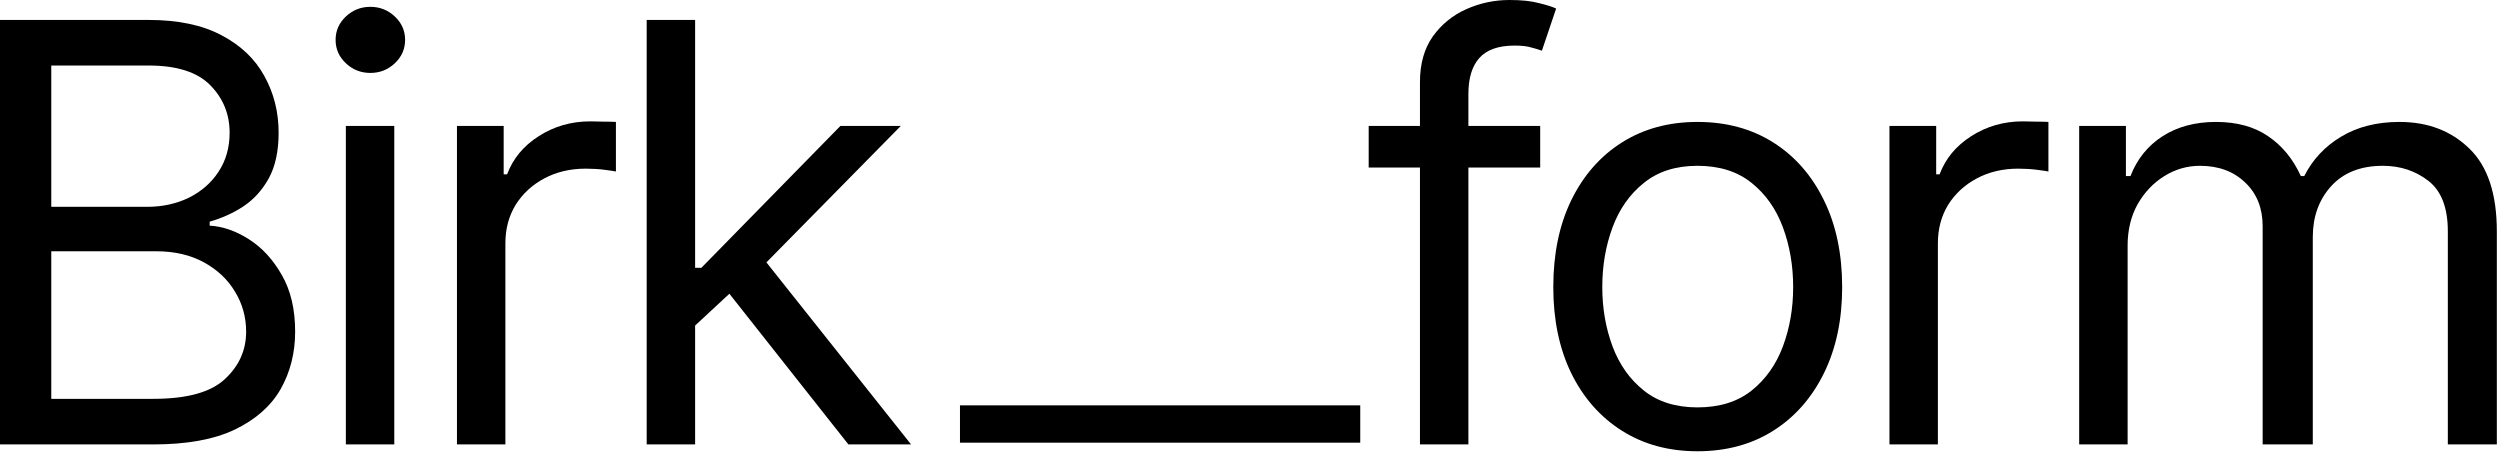
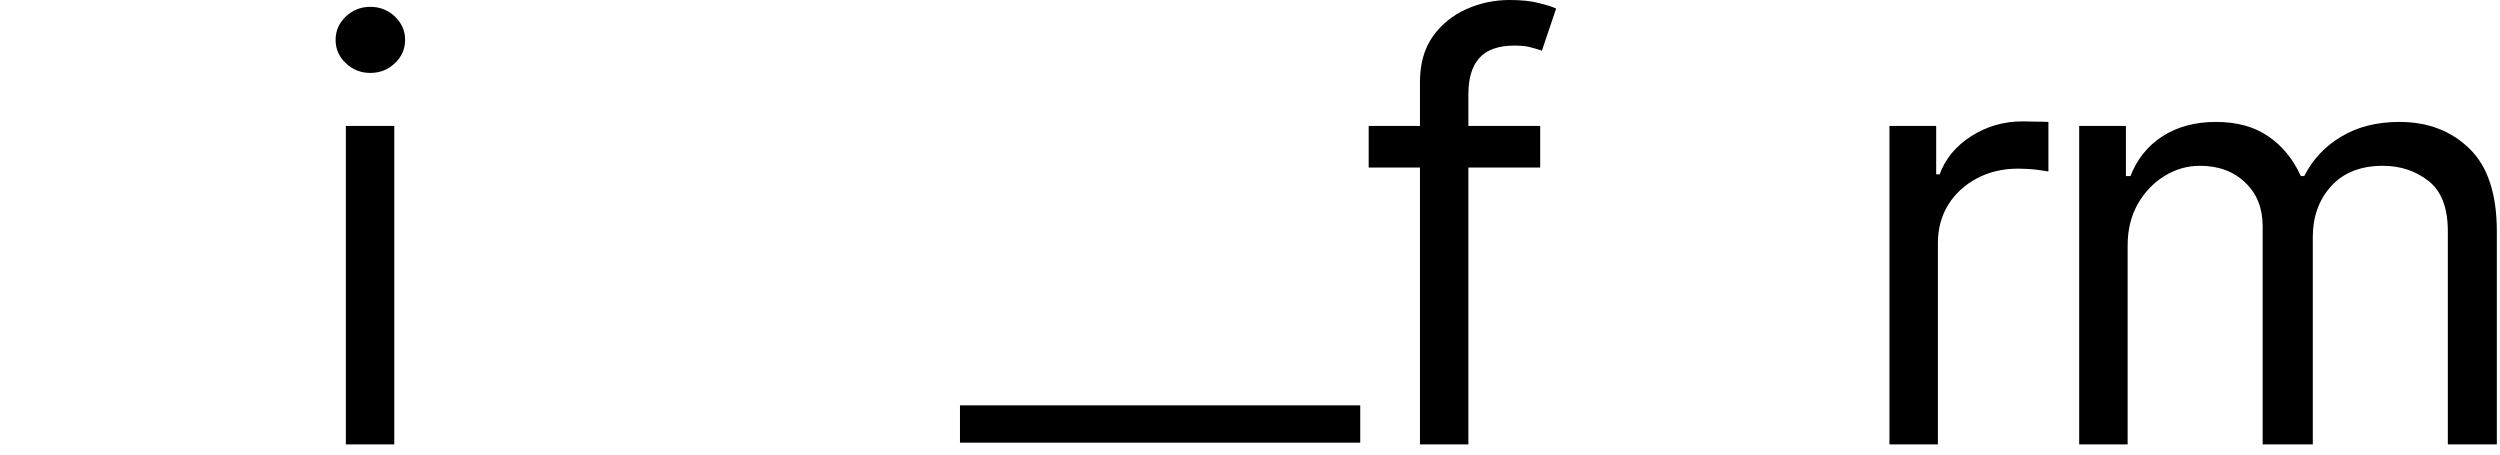
<svg xmlns="http://www.w3.org/2000/svg" width="737" height="134" viewBox="0 0 737 134" fill="none">
-   <path d="M0 131.016V5.879H43.84C52.518 5.879 59.685 7.391 65.34 10.414C70.995 13.382 75.194 17.385 77.938 22.424C80.737 27.463 82.137 33.034 82.137 39.137C82.137 44.512 81.185 48.963 79.281 52.49C77.378 55.962 74.886 58.733 71.807 60.805C68.727 62.82 65.396 64.332 61.812 65.34V66.516C65.676 66.74 69.539 68.083 73.402 70.547C77.266 73.01 80.485 76.51 83.061 81.045C85.692 85.58 87.008 91.151 87.008 97.758C87.008 104.029 85.58 109.684 82.725 114.723C79.869 119.706 75.362 123.681 69.203 126.648C63.1 129.56 55.094 131.016 45.184 131.016H0ZM15.117 117.578H45.184C55.094 117.578 62.12 115.646 66.264 111.783C70.463 107.92 72.562 103.245 72.562 97.758C72.562 93.503 71.471 89.583 69.287 86C67.159 82.417 64.108 79.533 60.133 77.35C56.158 75.166 51.454 74.074 46.023 74.074H15.117V117.578ZM15.117 60.973H43.336C47.871 60.973 51.986 60.077 55.682 58.285C59.377 56.438 62.288 53.89 64.416 50.643C66.6 47.339 67.691 43.504 67.691 39.137C67.691 33.65 65.788 28.975 61.98 25.111C58.173 21.248 52.126 19.316 43.84 19.316H15.117V60.973Z" fill="black" />
  <path d="M101.957 131.016V37.121H116.234V131.016H101.957ZM109.18 21.5C106.38 21.5 103.973 20.548 101.957 18.645C99.941 16.741 98.934 14.445 98.934 11.758C98.934 9.07 99.941 6.775 101.957 4.871C103.973 2.967 106.38 2.016 109.18 2.016C111.979 2.016 114.387 2.967 116.402 4.871C118.418 6.775 119.426 9.07 119.426 11.758C119.426 14.445 118.418 16.741 116.402 18.645C114.387 20.548 111.979 21.5 109.18 21.5Z" fill="black" />
-   <path d="M134.711 131.016V37.121H148.484V51.398H149.492C151.228 46.751 154.335 43 158.814 40.145C163.35 37.233 168.417 35.777 174.016 35.777C175.079 35.777 176.395 35.805 177.963 35.861C179.531 35.861 180.734 35.889 181.574 35.945V50.559C181.07 50.447 179.951 50.279 178.215 50.055C176.479 49.831 174.632 49.719 172.672 49.719C168.137 49.719 164.077 50.671 160.494 52.574C156.911 54.478 154.083 57.081 152.012 60.385C149.996 63.688 148.988 67.467 148.988 71.723V131.016H134.711Z" fill="black" />
-   <path d="M204.082 96.75L203.746 78.945H206.77L247.754 37.121H265.559L221.887 81.465H220.543L204.082 96.75ZM190.645 131.016V5.879H204.922V131.016H190.645ZM250.105 131.016L213.488 84.656L223.734 74.578L268.582 131.016H250.105Z" fill="black" />
  <path d="M454.047 37.121V49.383H403.488V37.121H454.047ZM418.605 131.016V24.188C418.605 18.812 419.865 14.333 422.385 10.75C424.96 7.167 428.264 4.479 432.295 2.688C436.326 0.896 440.553 0 444.977 0C448.56 0 451.471 0.308 453.711 0.924C456.007 1.484 457.686 2.016 458.75 2.52L454.551 14.949C453.823 14.669 452.815 14.361 451.527 14.025C450.296 13.633 448.616 13.438 446.488 13.438C441.729 13.438 438.258 14.669 436.074 17.133C433.947 19.54 432.883 23.068 432.883 27.715V131.016H418.605Z" fill="black" />
-   <path d="M500.406 133.031C491.952 133.031 484.533 131.016 478.15 126.984C471.768 122.953 466.785 117.298 463.201 110.02C459.674 102.741 457.91 94.287 457.91 84.656C457.91 74.858 459.674 66.32 463.201 59.041C466.785 51.706 471.768 46.023 478.15 41.992C484.533 37.961 491.952 35.945 500.406 35.945C508.917 35.945 516.363 37.961 522.746 41.992C529.129 46.023 534.112 51.706 537.695 59.041C541.279 66.32 543.07 74.858 543.07 84.656C543.07 94.287 541.279 102.741 537.695 110.02C534.112 117.298 529.129 122.953 522.746 126.984C516.363 131.016 508.917 133.031 500.406 133.031ZM500.406 120.098C506.901 120.098 512.22 118.446 516.363 115.143C520.507 111.839 523.586 107.5 525.602 102.125C527.617 96.694 528.625 90.871 528.625 84.656C528.625 78.329 527.617 72.451 525.602 67.019C523.586 61.589 520.507 57.221 516.363 53.918C512.22 50.559 506.901 48.879 500.406 48.879C494.023 48.879 488.76 50.559 484.617 53.918C480.474 57.221 477.395 61.589 475.379 67.019C473.363 72.451 472.355 78.329 472.355 84.656C472.355 90.871 473.363 96.694 475.379 102.125C477.395 107.5 480.474 111.839 484.617 115.143C488.76 118.446 494.023 120.098 500.406 120.098Z" fill="black" />
  <path d="M557.012 131.016V37.121H570.785V51.398H571.793C573.529 46.751 576.636 43 581.115 40.145C585.65 37.233 590.717 35.777 596.316 35.777C597.38 35.777 598.696 35.805 600.264 35.861C601.831 35.861 603.035 35.889 603.875 35.945V50.559C603.371 50.447 602.251 50.279 600.516 50.055C598.78 49.831 596.932 49.719 594.973 49.719C590.438 49.719 586.378 50.671 582.795 52.574C579.212 54.478 576.384 57.081 574.312 60.385C572.297 63.688 571.289 67.467 571.289 71.723V131.016H557.012Z" fill="black" />
  <path d="M612.945 131.016V37.121H626.719V51.902H628.062C630.022 46.863 633.186 42.944 637.553 40.145C641.92 37.345 647.155 35.945 653.258 35.945C659.417 35.945 664.54 37.345 668.627 40.145C672.77 42.944 675.99 46.863 678.285 51.902H679.293C681.757 47.031 685.368 43.168 690.127 40.312C694.942 37.401 700.681 35.945 707.344 35.945C715.742 35.945 722.629 38.577 728.004 43.84C733.379 49.047 736.066 57.165 736.066 68.195V131.016H721.621V68.195C721.621 61.253 719.717 56.297 715.91 53.33C712.103 50.363 707.624 48.879 702.473 48.879C695.922 48.879 690.827 50.895 687.188 54.926C683.604 58.901 681.812 63.884 681.812 69.875V131.016H667.031V66.684C667.031 61.365 665.324 57.081 661.908 53.834C658.493 50.531 654.042 48.879 648.555 48.879C644.803 48.879 641.304 49.887 638.057 51.902C634.809 53.918 632.178 56.69 630.162 60.217C628.202 63.744 627.223 67.803 627.223 72.394V131.016H612.945Z" fill="black" />
  <path d="M283 125H401" stroke="black" stroke-width="11" />
</svg>